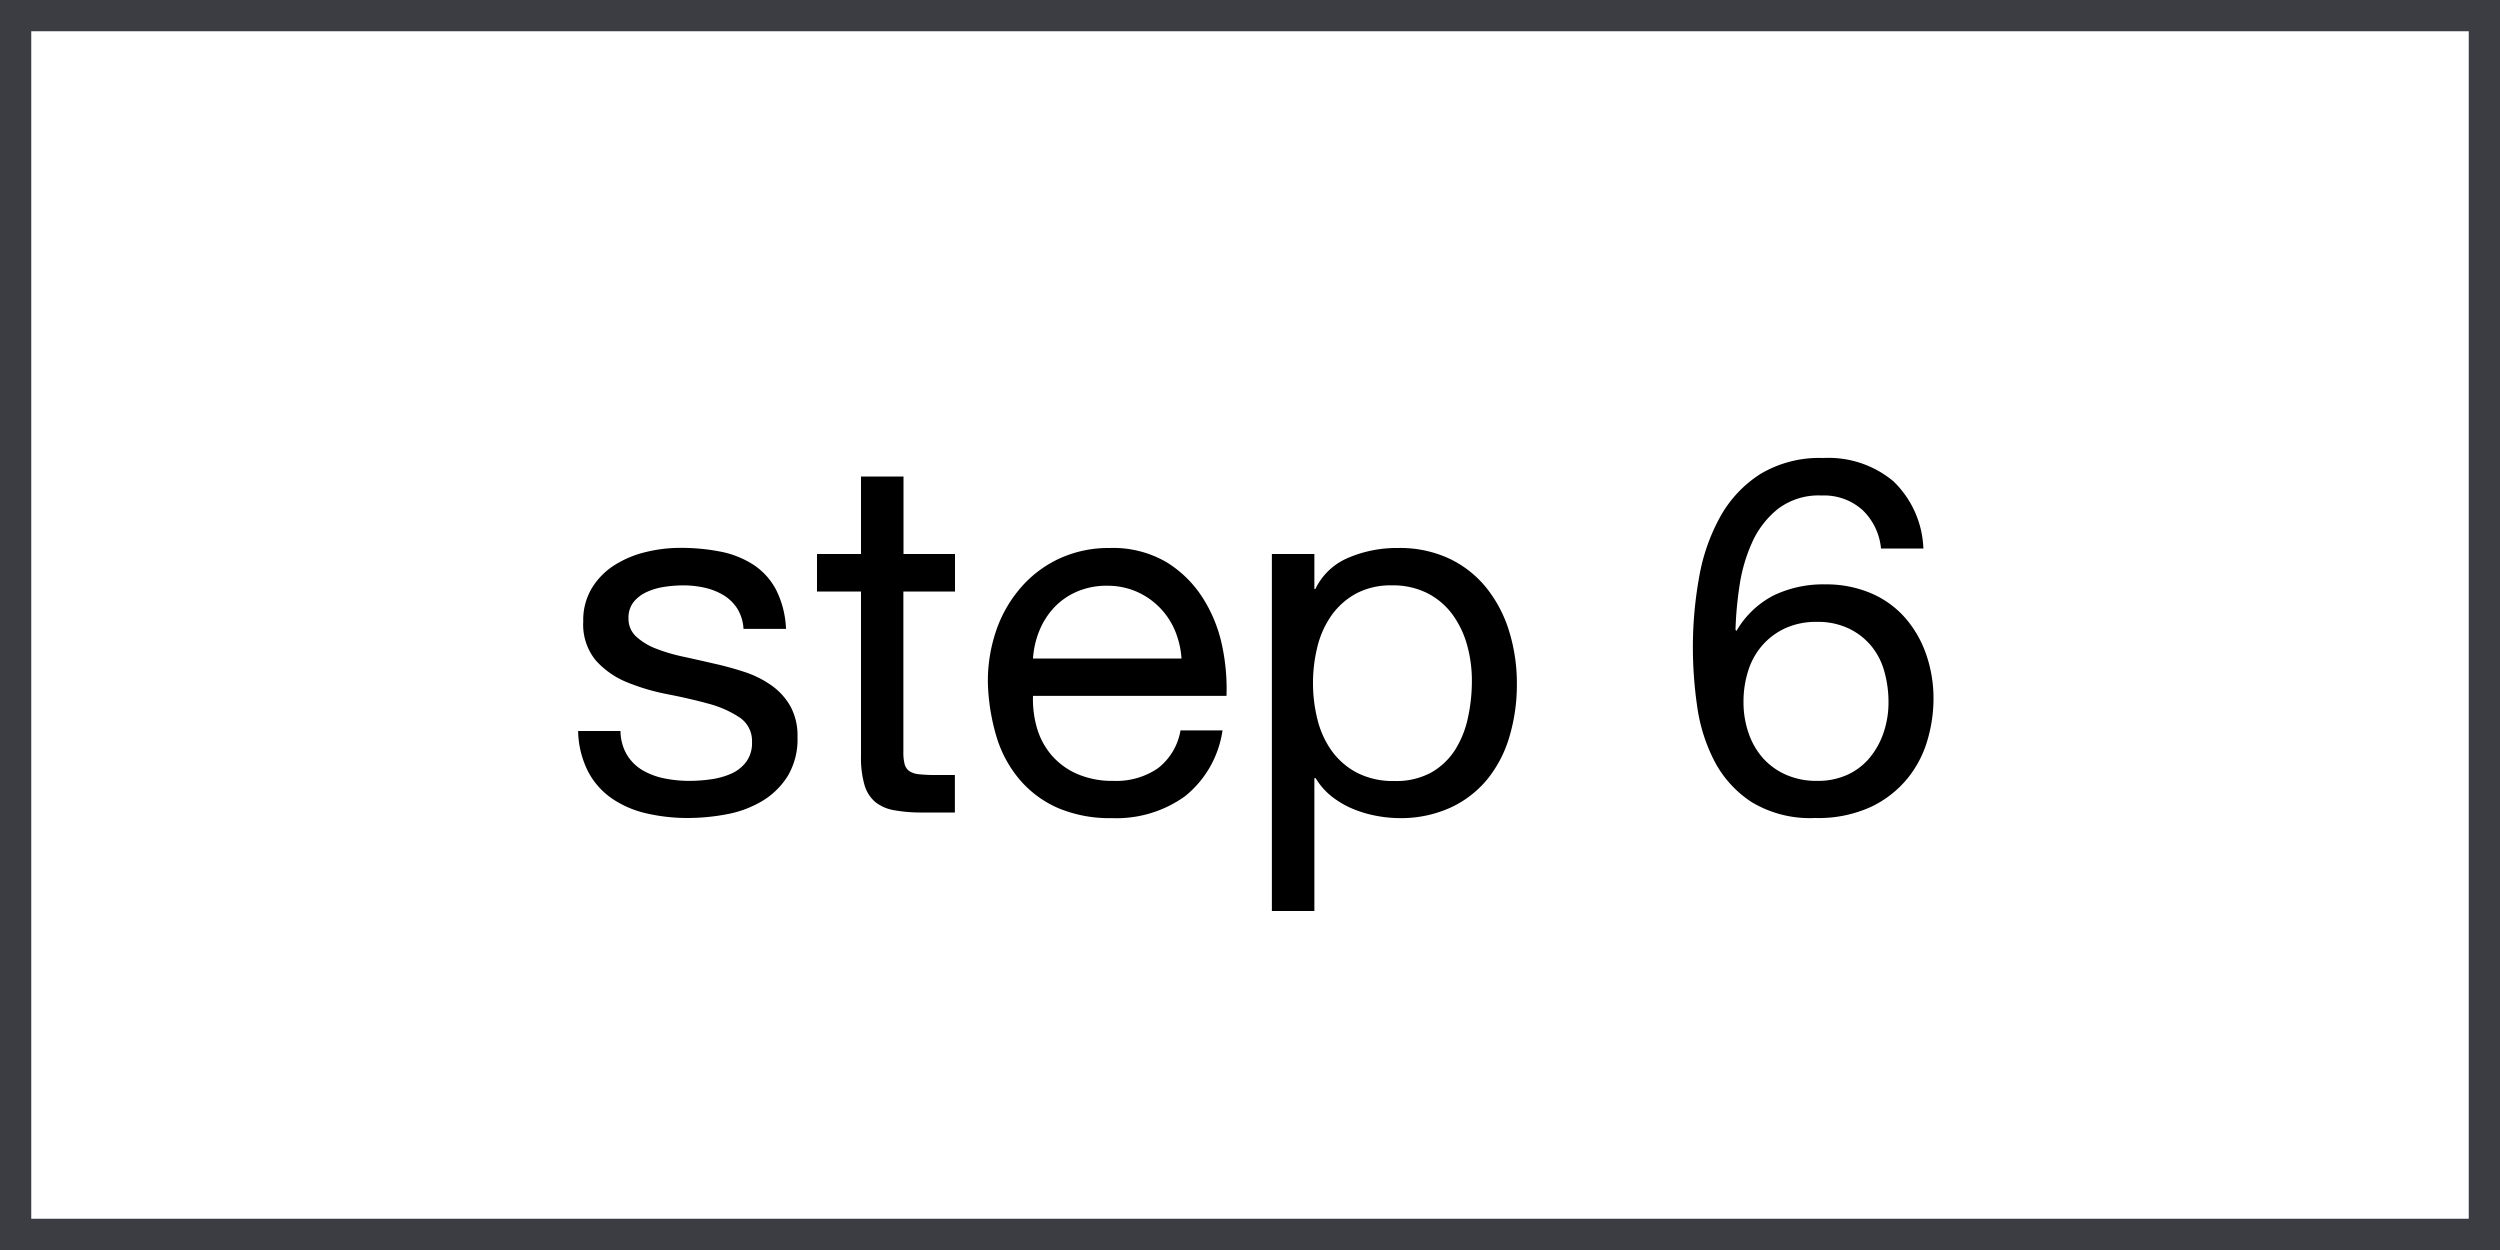
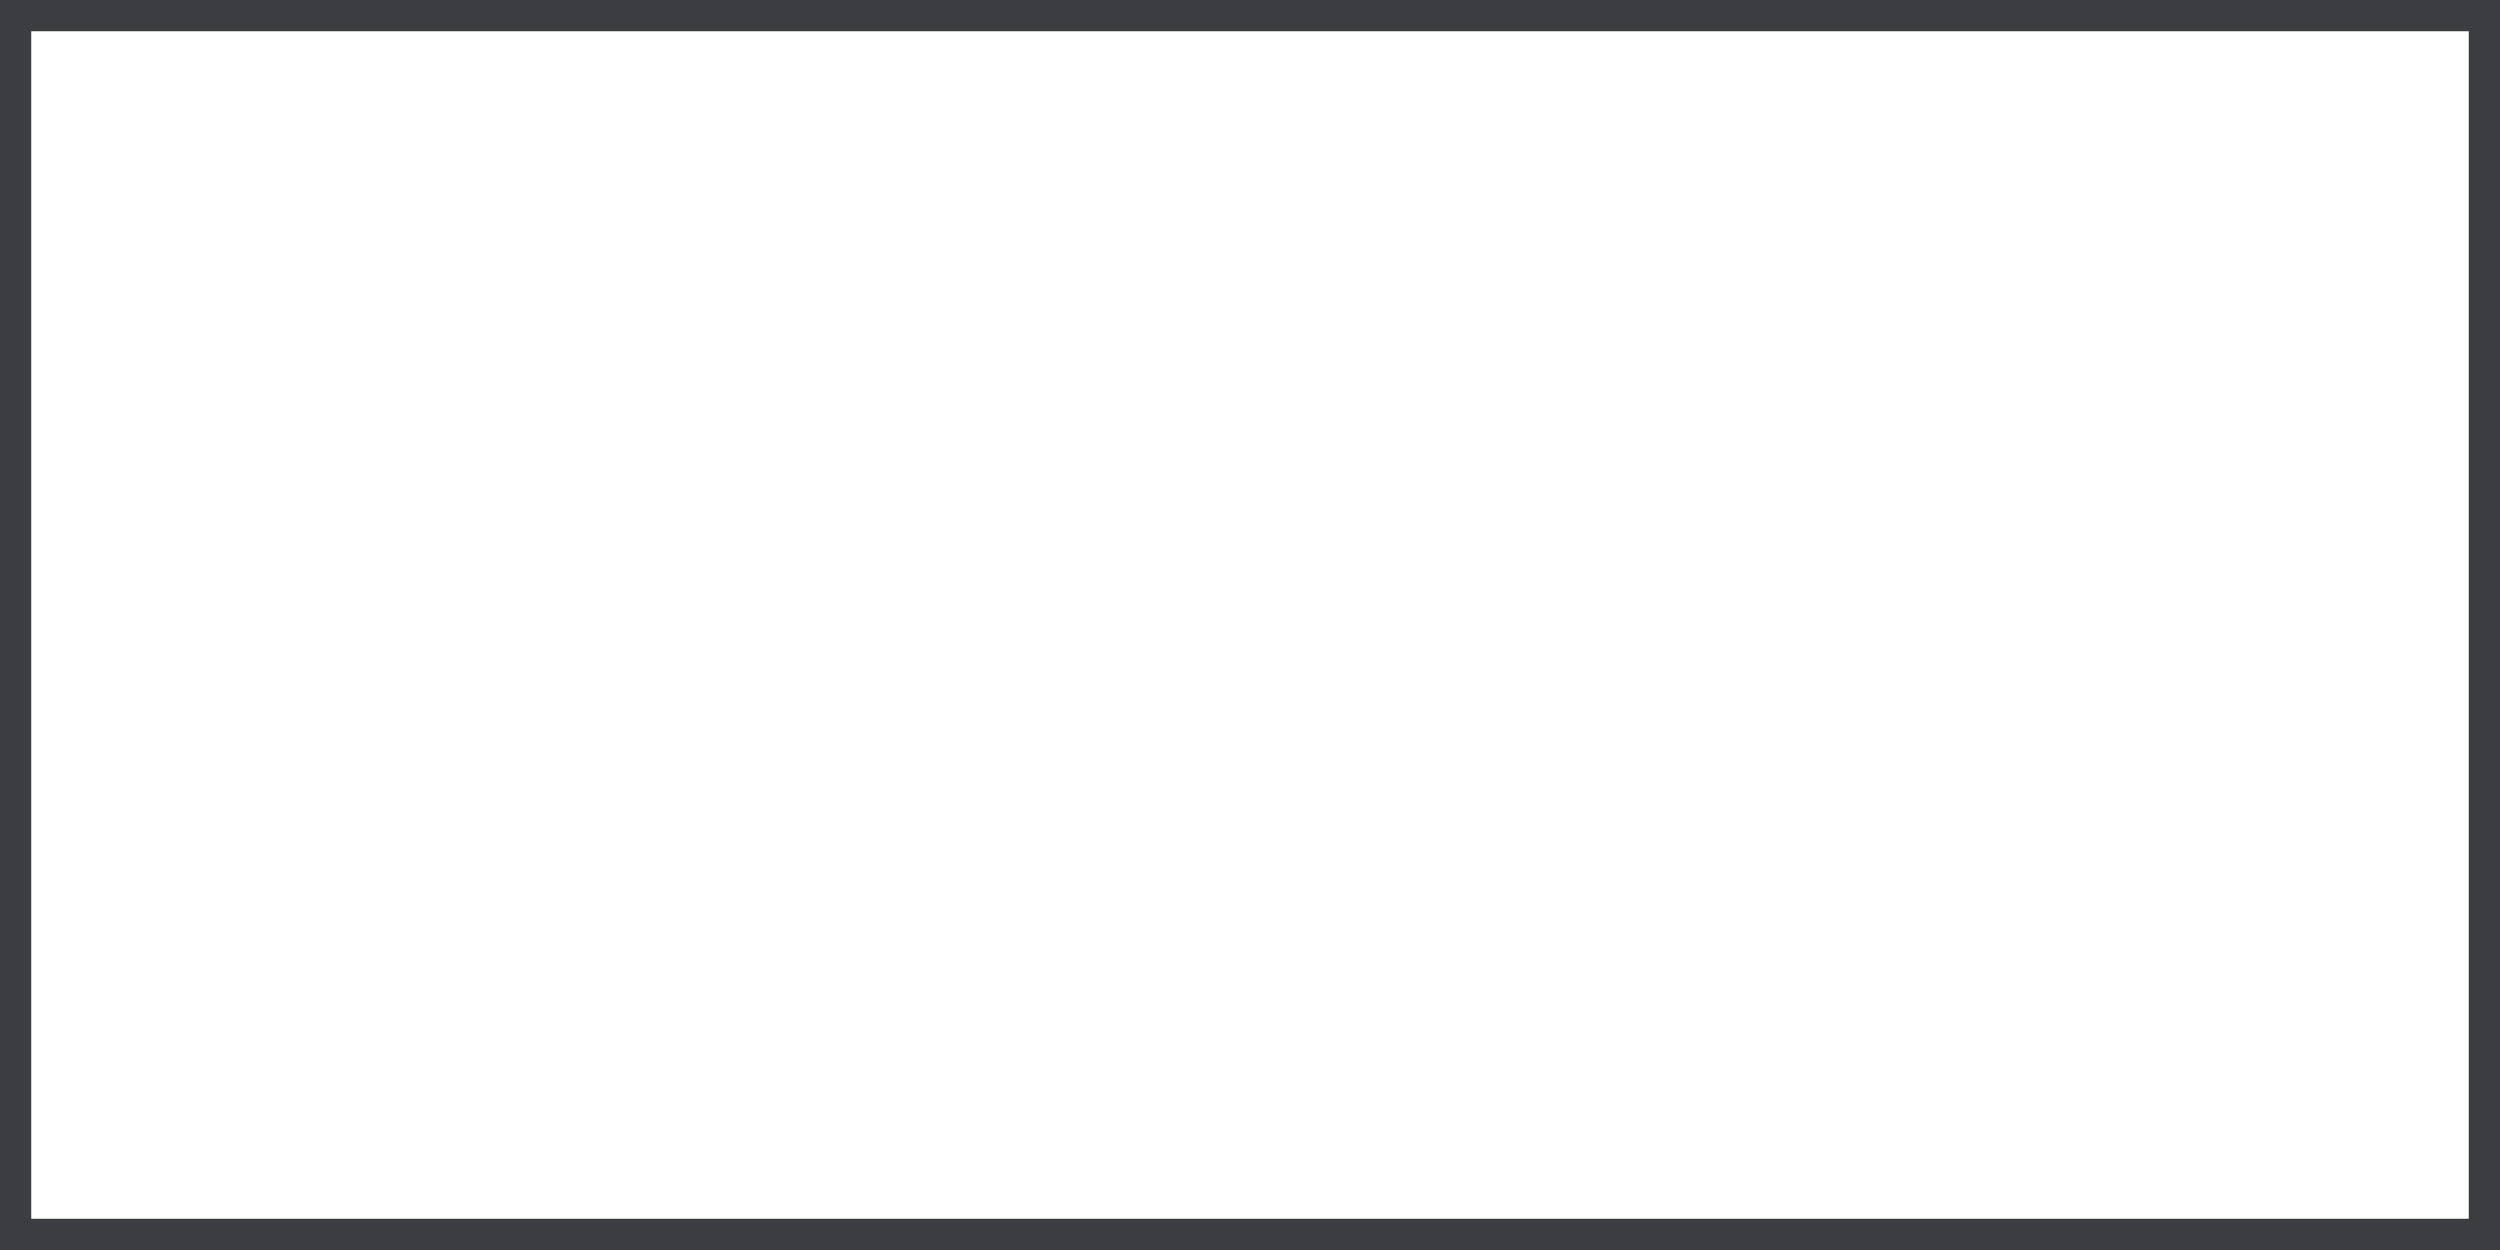
<svg xmlns="http://www.w3.org/2000/svg" width="80" height="40" viewBox="0 0 80 40">
  <g id="Group_2303" data-name="Group 2303" transform="translate(-580 -3599.843)">
-     <rect id="Rectangle_706" data-name="Rectangle 706" width="80" height="40" transform="translate(580 3599.843)" fill="#fff" />
    <path id="Rectangle_706_-_Outline" data-name="Rectangle 706 - Outline" d="M1,1V39H79V1H1M0,0H80V40H0Z" transform="translate(580 3599.843)" fill="#3c3c43" />
-     <path id="Path_792" data-name="Path 792" d="M1.856-2.608H.5a2.993,2.993,0,0,0,.32,1.3,2.407,2.407,0,0,0,.768.864,3.219,3.219,0,0,0,1.1.472A5.819,5.819,0,0,0,4,.176,6.72,6.72,0,0,0,5.256.056,3.411,3.411,0,0,0,6.392-.368a2.439,2.439,0,0,0,.816-.8A2.3,2.3,0,0,0,7.52-2.416a1.95,1.95,0,0,0-.232-.992,2.071,2.071,0,0,0-.608-.664A3.261,3.261,0,0,0,5.816-4.5a10.212,10.212,0,0,0-1-.272q-.48-.112-.96-.216a5.538,5.538,0,0,1-.864-.256,1.98,1.98,0,0,1-.632-.384.766.766,0,0,1-.248-.584.807.807,0,0,1,.16-.52,1.144,1.144,0,0,1,.416-.32,2.075,2.075,0,0,1,.568-.168,4.047,4.047,0,0,1,.616-.048,3.088,3.088,0,0,1,.664.072,2.035,2.035,0,0,1,.6.232,1.362,1.362,0,0,1,.448.424,1.377,1.377,0,0,1,.208.664h1.36a3.038,3.038,0,0,0-.32-1.256,2.153,2.153,0,0,0-.728-.8,3,3,0,0,0-1.048-.416,6.531,6.531,0,0,0-1.3-.12,4.568,4.568,0,0,0-1.1.136,3.306,3.306,0,0,0-.992.416,2.289,2.289,0,0,0-.72.728,1.982,1.982,0,0,0-.28,1.072,1.809,1.809,0,0,0,.4,1.248,2.7,2.7,0,0,0,1,.7,6.766,6.766,0,0,0,1.3.384q.7.136,1.3.3a3.4,3.4,0,0,1,1,.44.905.905,0,0,1,.4.8,1,1,0,0,1-.192.632,1.217,1.217,0,0,1-.488.376,2.464,2.464,0,0,1-.648.176,4.979,4.979,0,0,1-.672.048,4.031,4.031,0,0,1-.808-.08,2.267,2.267,0,0,1-.7-.264,1.447,1.447,0,0,1-.5-.5A1.531,1.531,0,0,1,1.856-2.608Zm9.056-5.664v-2.48H9.552v2.48H8.144v1.2H9.552v5.264a3.143,3.143,0,0,0,.112.928,1.128,1.128,0,0,0,.344.544,1.328,1.328,0,0,0,.608.264,4.883,4.883,0,0,0,.9.072h1.04V-1.2h-.624a4.536,4.536,0,0,1-.52-.024.672.672,0,0,1-.312-.1.4.4,0,0,1-.152-.224,1.484,1.484,0,0,1-.04-.384V-7.072H12.56v-1.2Zm8.9,3.344H15.056a2.833,2.833,0,0,1,.208-.9,2.411,2.411,0,0,1,.48-.744,2.2,2.2,0,0,1,.728-.5,2.368,2.368,0,0,1,.952-.184,2.327,2.327,0,0,1,.936.184,2.355,2.355,0,0,1,.736.5,2.331,2.331,0,0,1,.5.744A2.783,2.783,0,0,1,19.808-4.928Zm1.312,2.3H19.776a1.934,1.934,0,0,1-.728,1.216,2.354,2.354,0,0,1-1.416.4,2.817,2.817,0,0,1-1.168-.224,2.289,2.289,0,0,1-.816-.6,2.337,2.337,0,0,1-.464-.864,3.283,3.283,0,0,1-.128-1.032h6.192a6.586,6.586,0,0,0-.136-1.584A4.585,4.585,0,0,0,20.5-6.848a3.623,3.623,0,0,0-1.168-1.16A3.394,3.394,0,0,0,17.5-8.464a3.762,3.762,0,0,0-1.56.32,3.666,3.666,0,0,0-1.232.9,4.13,4.13,0,0,0-.808,1.36,4.978,4.978,0,0,0-.288,1.728,6.631,6.631,0,0,0,.28,1.744A3.806,3.806,0,0,0,14.64-1.04a3.391,3.391,0,0,0,1.224.9,4.249,4.249,0,0,0,1.72.32,3.755,3.755,0,0,0,2.336-.7A3.306,3.306,0,0,0,21.12-2.624ZM22.7-8.272V3.152h1.36V-1.1H24.1a2.191,2.191,0,0,0,.552.616,2.907,2.907,0,0,0,.7.392,3.777,3.777,0,0,0,.744.208,4.088,4.088,0,0,0,.68.064A3.841,3.841,0,0,0,28.424-.16a3.319,3.319,0,0,0,1.184-.92,3.918,3.918,0,0,0,.7-1.368,5.836,5.836,0,0,0,.232-1.664,5.655,5.655,0,0,0-.24-1.664,4.2,4.2,0,0,0-.712-1.384,3.4,3.4,0,0,0-1.184-.952,3.731,3.731,0,0,0-1.672-.352,3.942,3.942,0,0,0-1.584.312,2.036,2.036,0,0,0-1.056,1h-.032v-1.12Zm6.4,4.064a5.442,5.442,0,0,1-.128,1.184A3.132,3.132,0,0,1,28.56-2a2.187,2.187,0,0,1-.76.72,2.325,2.325,0,0,1-1.176.272,2.524,2.524,0,0,1-1.2-.264,2.329,2.329,0,0,1-.808-.7,2.91,2.91,0,0,1-.456-1,4.767,4.767,0,0,1-.144-1.176,4.8,4.8,0,0,1,.136-1.136,2.977,2.977,0,0,1,.44-1,2.341,2.341,0,0,1,.784-.712,2.336,2.336,0,0,1,1.168-.272,2.429,2.429,0,0,1,1.144.256,2.274,2.274,0,0,1,.8.688,3.044,3.044,0,0,1,.464.984A4.23,4.23,0,0,1,29.1-4.208Zm13.088-4.24h1.36a3.141,3.141,0,0,0-.96-2.152,3.236,3.236,0,0,0-2.24-.744,3.673,3.673,0,0,0-2.016.512,3.822,3.822,0,0,0-1.28,1.36,6.162,6.162,0,0,0-.68,1.944,12.589,12.589,0,0,0-.2,2.264,13.234,13.234,0,0,0,.136,1.856,5.437,5.437,0,0,0,.552,1.76A3.494,3.494,0,0,0,38.048-.336,3.607,3.607,0,0,0,40.08.176a4.039,4.039,0,0,0,1.8-.36A3.378,3.378,0,0,0,43.048-1.1,3.479,3.479,0,0,0,43.68-2.32a4.712,4.712,0,0,0,.192-1.3,4.3,4.3,0,0,0-.24-1.456,3.525,3.525,0,0,0-.68-1.168,3.047,3.047,0,0,0-1.088-.776A3.657,3.657,0,0,0,40.4-7.3a3.655,3.655,0,0,0-1.64.352,2.922,2.922,0,0,0-1.192,1.136l-.032-.032a11.5,11.5,0,0,1,.128-1.408,5.192,5.192,0,0,1,.408-1.4A2.892,2.892,0,0,1,38.9-9.72a2.156,2.156,0,0,1,1.392-.424A1.843,1.843,0,0,1,41.6-9.68,1.957,1.957,0,0,1,42.192-8.448ZM40.144-6.1a2.3,2.3,0,0,1,1.008.208,2.129,2.129,0,0,1,.72.552,2.2,2.2,0,0,1,.424.816,3.6,3.6,0,0,1,.136,1,2.99,2.99,0,0,1-.152.952,2.522,2.522,0,0,1-.44.808,2.02,2.02,0,0,1-.712.552,2.283,2.283,0,0,1-.984.2,2.391,2.391,0,0,1-1-.2,2.152,2.152,0,0,1-.736-.536,2.357,2.357,0,0,1-.456-.8,3.022,3.022,0,0,1-.16-.992,3.243,3.243,0,0,1,.152-1,2.263,2.263,0,0,1,.456-.816,2.206,2.206,0,0,1,.736-.544A2.377,2.377,0,0,1,40.144-6.1Z" transform="translate(598 3625.843)" />
  </g>
</svg>